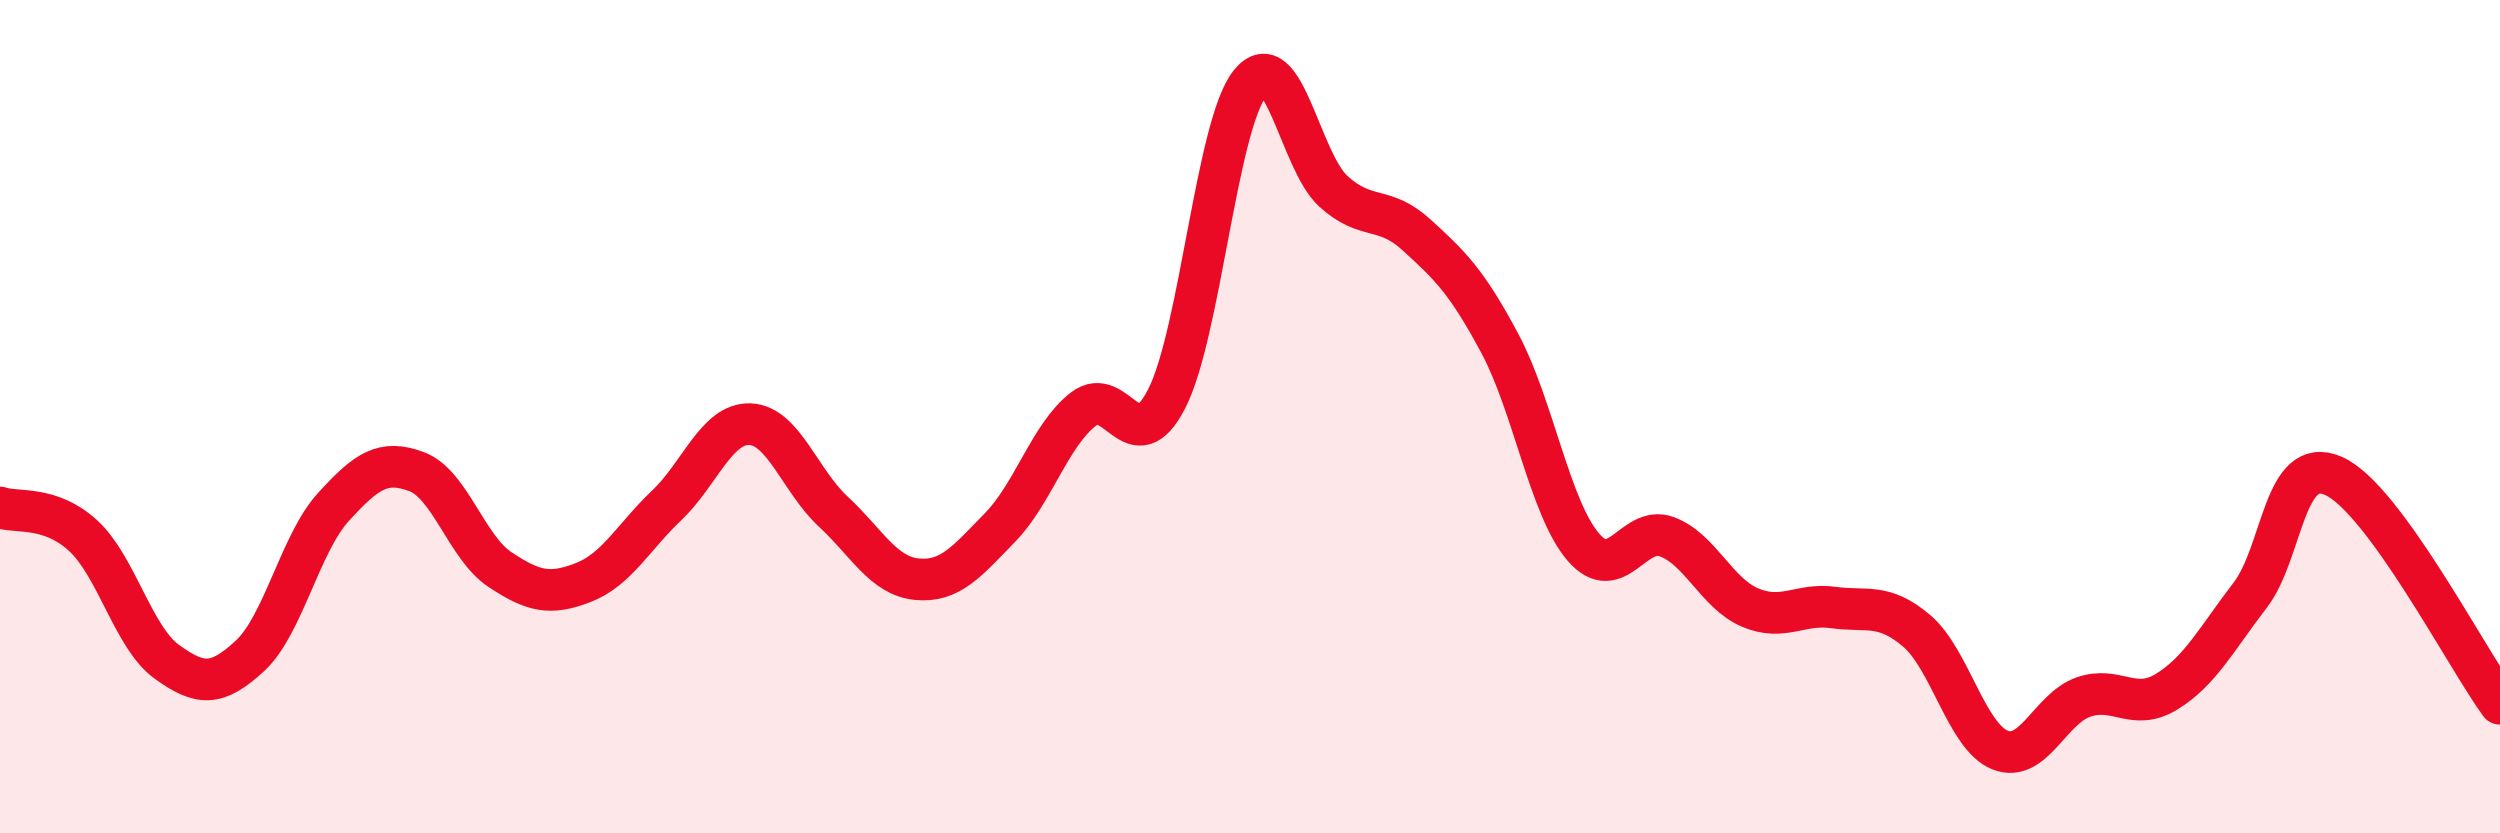
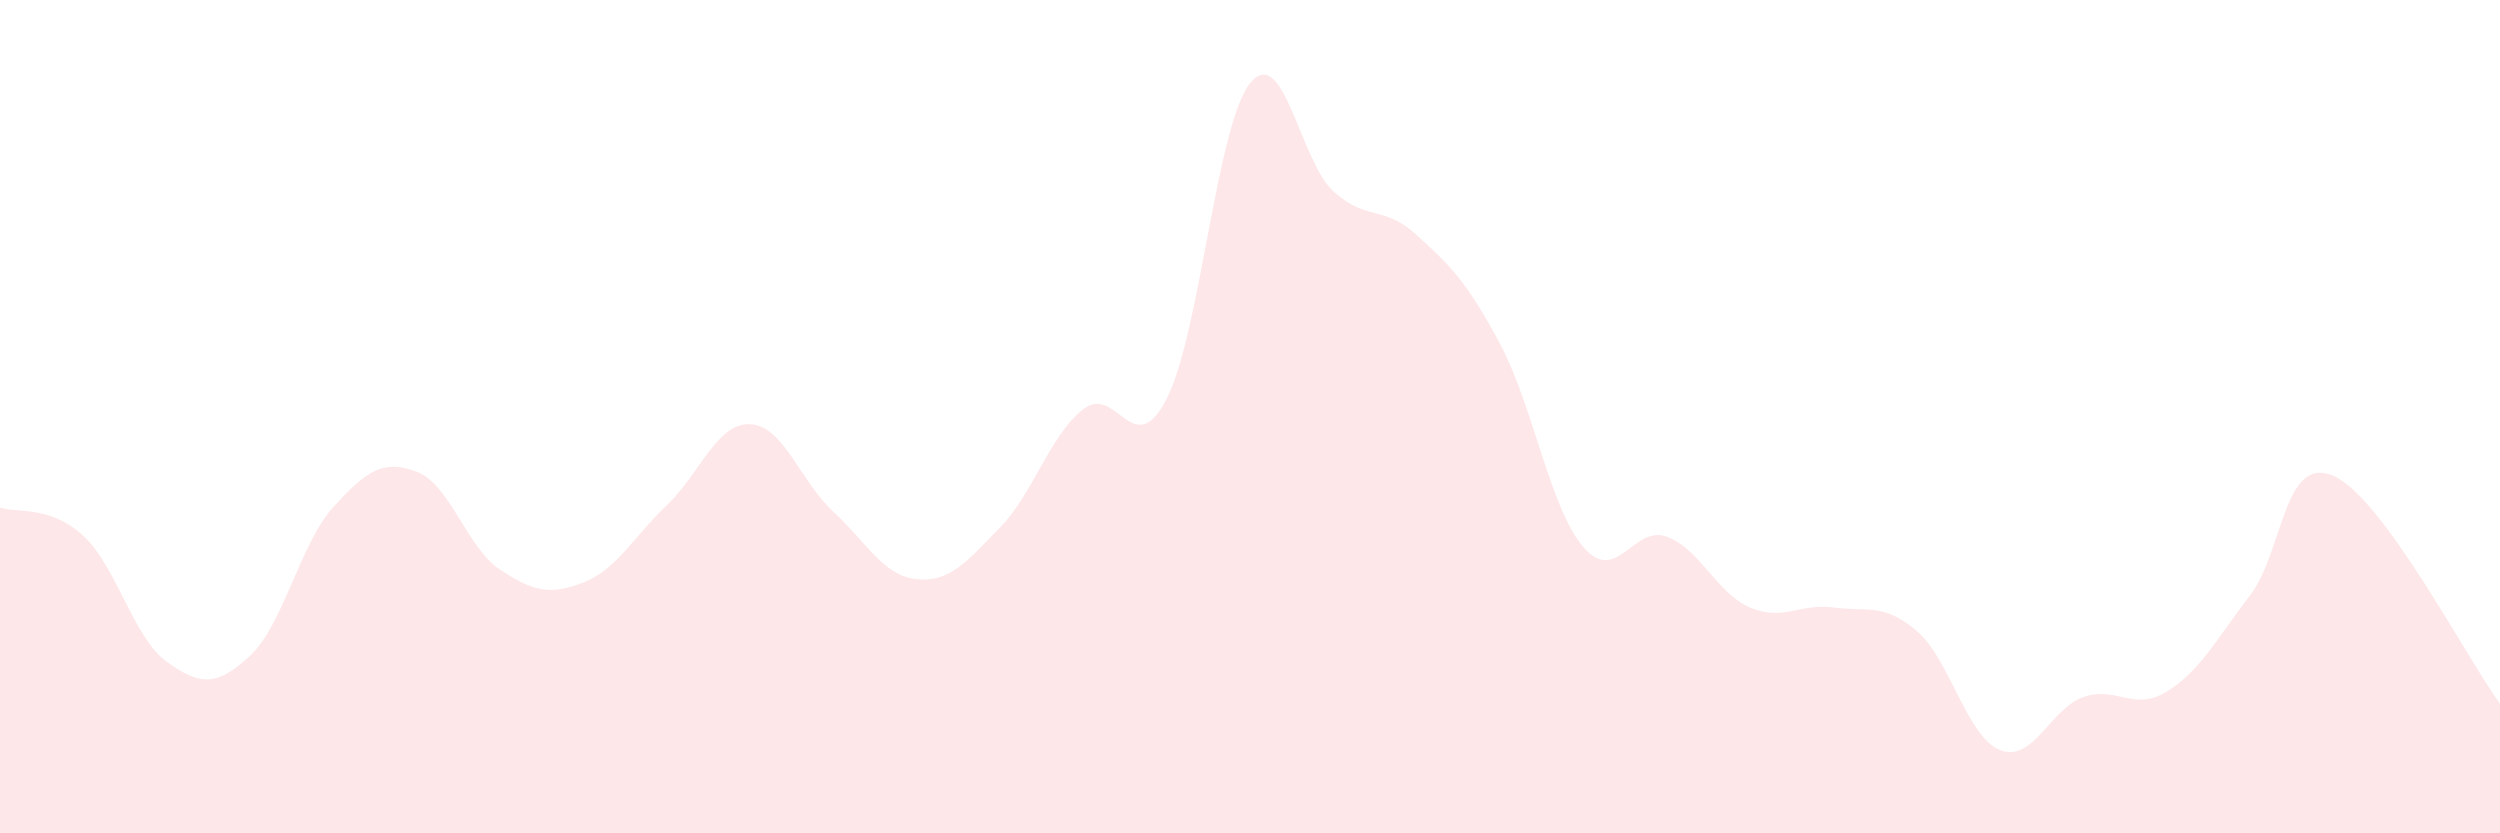
<svg xmlns="http://www.w3.org/2000/svg" width="60" height="20" viewBox="0 0 60 20">
  <path d="M 0,12.18 C 0.4,12.32 1.2,12.12 2,12.86 C 2.8,13.6 3.2,15.3 4,15.88 C 4.8,16.46 5.2,16.48 6,15.74 C 6.8,15 7.2,13.05 8,12.17 C 8.8,11.29 9.2,11.02 10,11.32 C 10.8,11.62 11.2,13.14 12,13.67 C 12.8,14.2 13.2,14.29 14,13.98 C 14.8,13.67 15.2,12.89 16,12.13 C 16.8,11.37 17.2,10.15 18,10.18 C 18.8,10.21 19.2,11.54 20,12.28 C 20.8,13.02 21.2,13.82 22,13.9 C 22.8,13.98 23.2,13.48 24,12.66 C 24.8,11.84 25.2,10.44 26,9.82 C 26.8,9.2 27.2,11.13 28,9.57 C 28.8,8.01 29.2,3 30,2 C 30.8,1 31.2,3.86 32,4.59 C 32.8,5.32 33.2,4.91 34,5.64 C 34.8,6.37 35.2,6.75 36,8.25 C 36.8,9.75 37.2,12.2 38,13.13 C 38.8,14.06 39.2,12.59 40,12.88 C 40.8,13.17 41.2,14.24 42,14.58 C 42.8,14.92 43.2,14.47 44,14.58 C 44.8,14.69 45.2,14.46 46,15.14 C 46.8,15.82 47.2,17.68 48,18 C 48.8,18.32 49.2,17.01 50,16.73 C 50.8,16.45 51.2,17.09 52,16.6 C 52.8,16.11 53.2,15.33 54,14.29 C 54.8,13.25 54.8,10.9 56,11.42 C 57.2,11.94 59.2,15.8 60,16.89L60 20L0 20Z" fill="#EB0A25" opacity="0.1" stroke-linecap="round" stroke-linejoin="round" />
-   <path d="M 0,12.18 C 0.4,12.32 1.2,12.12 2,12.86 C 2.8,13.6 3.2,15.3 4,15.88 C 4.8,16.46 5.2,16.48 6,15.74 C 6.8,15 7.2,13.05 8,12.17 C 8.8,11.29 9.2,11.02 10,11.32 C 10.8,11.62 11.2,13.14 12,13.67 C 12.8,14.2 13.2,14.29 14,13.98 C 14.8,13.67 15.2,12.89 16,12.13 C 16.8,11.37 17.2,10.15 18,10.18 C 18.8,10.21 19.2,11.54 20,12.28 C 20.8,13.02 21.2,13.82 22,13.9 C 22.8,13.98 23.2,13.48 24,12.66 C 24.8,11.84 25.2,10.44 26,9.82 C 26.8,9.2 27.2,11.13 28,9.57 C 28.8,8.01 29.2,3 30,2 C 30.8,1 31.2,3.86 32,4.59 C 32.8,5.32 33.2,4.91 34,5.64 C 34.8,6.37 35.2,6.75 36,8.25 C 36.8,9.75 37.2,12.2 38,13.13 C 38.8,14.06 39.2,12.59 40,12.88 C 40.8,13.17 41.2,14.24 42,14.58 C 42.8,14.92 43.2,14.47 44,14.58 C 44.8,14.69 45.2,14.46 46,15.14 C 46.8,15.82 47.2,17.68 48,18 C 48.8,18.32 49.2,17.01 50,16.73 C 50.8,16.45 51.2,17.09 52,16.6 C 52.8,16.11 53.2,15.33 54,14.29 C 54.8,13.25 54.8,10.9 56,11.42 C 57.2,11.94 59.2,15.8 60,16.89" stroke="#EB0A25" stroke-width="1" fill="none" stroke-linecap="round" stroke-linejoin="round" />
</svg>